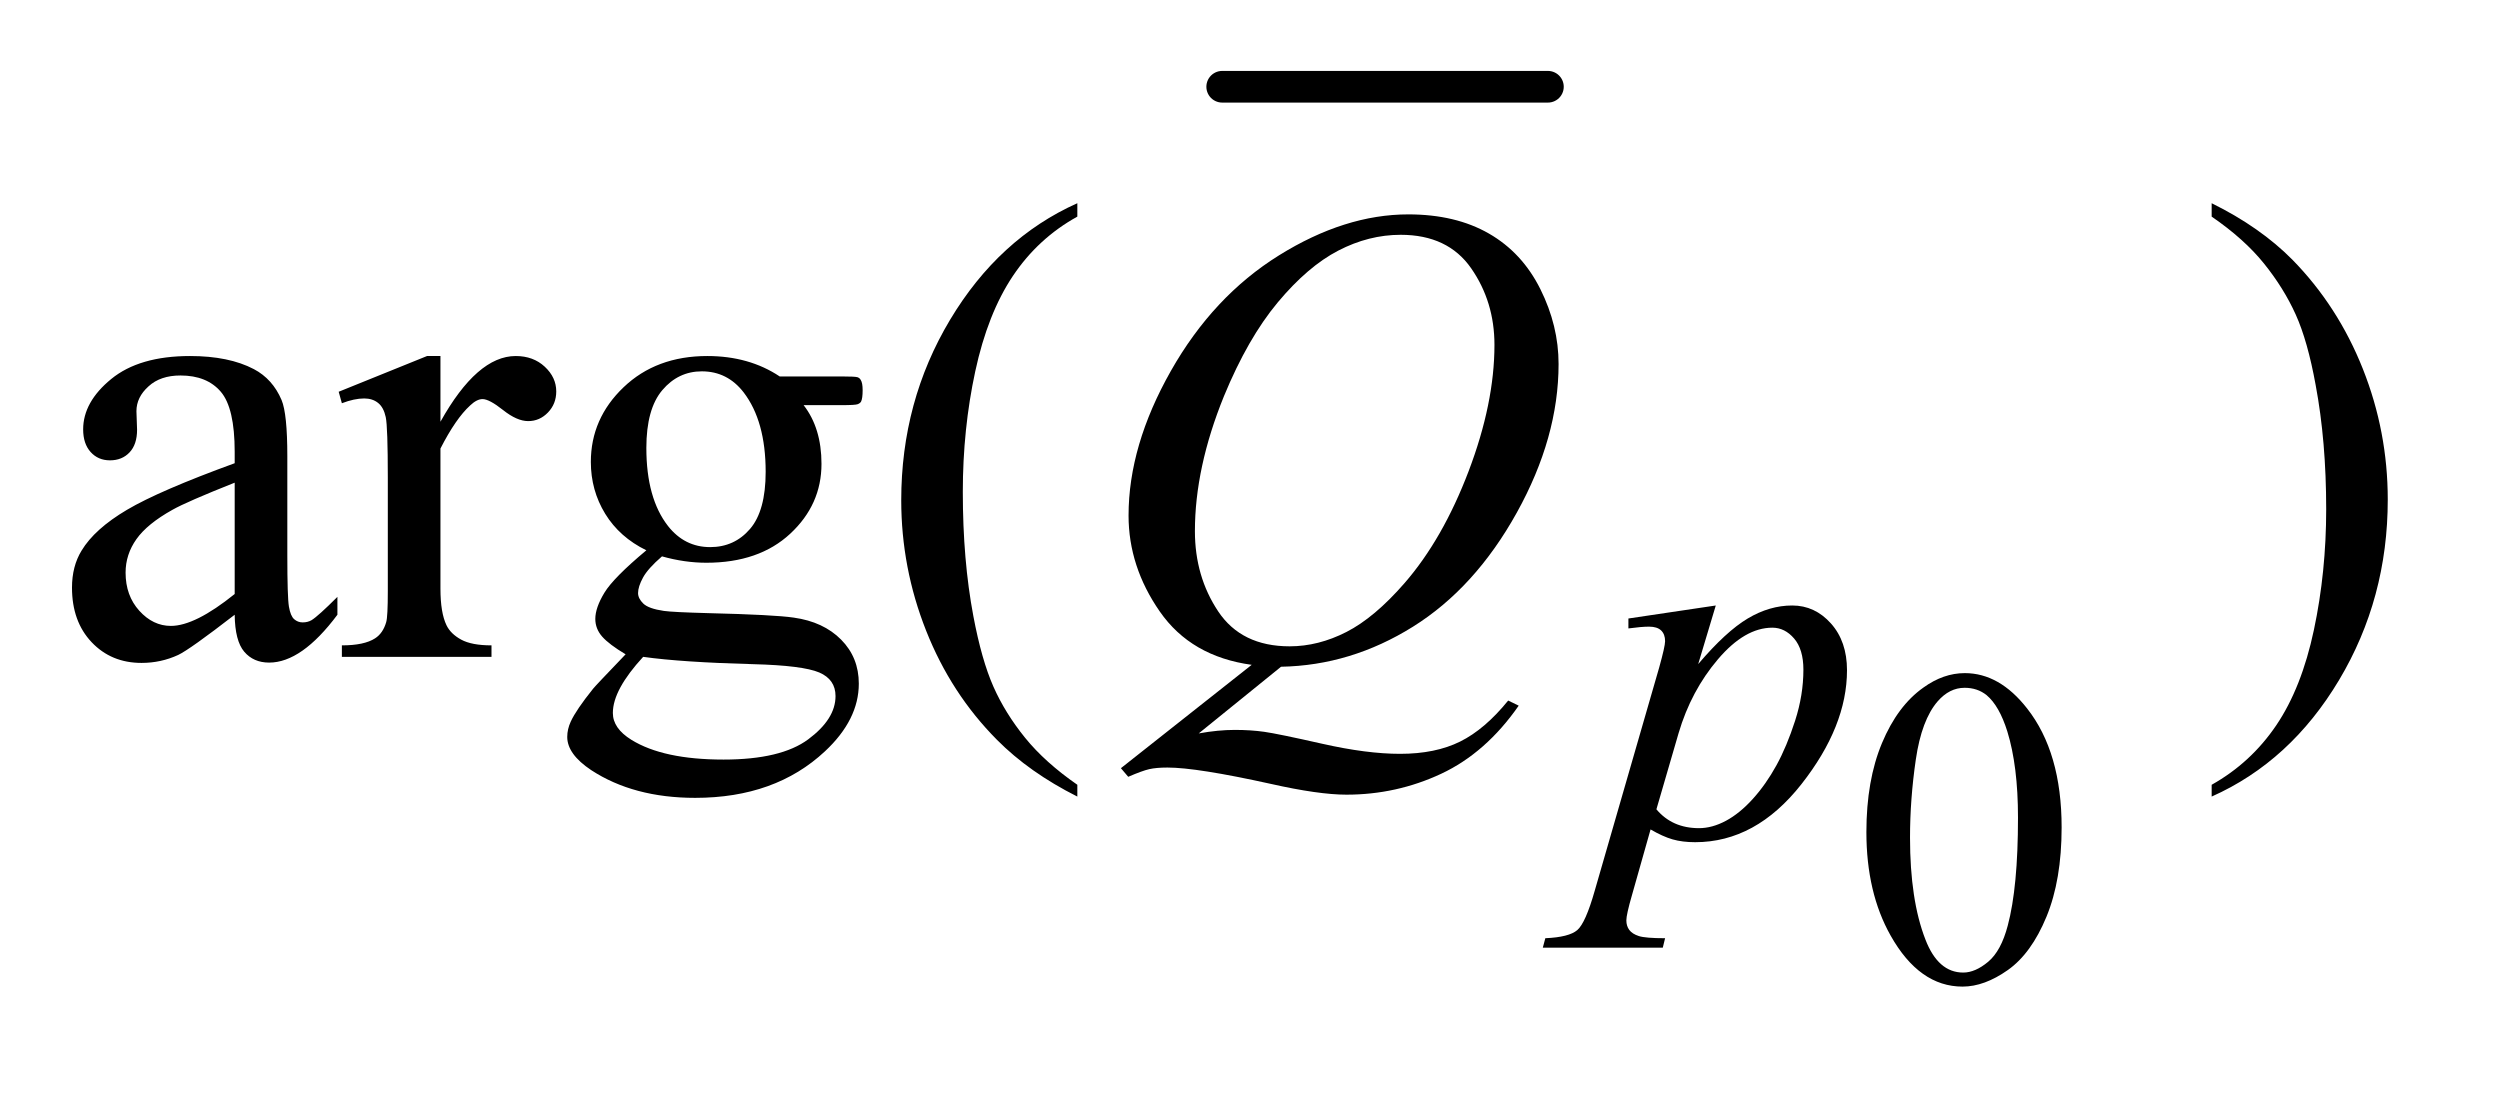
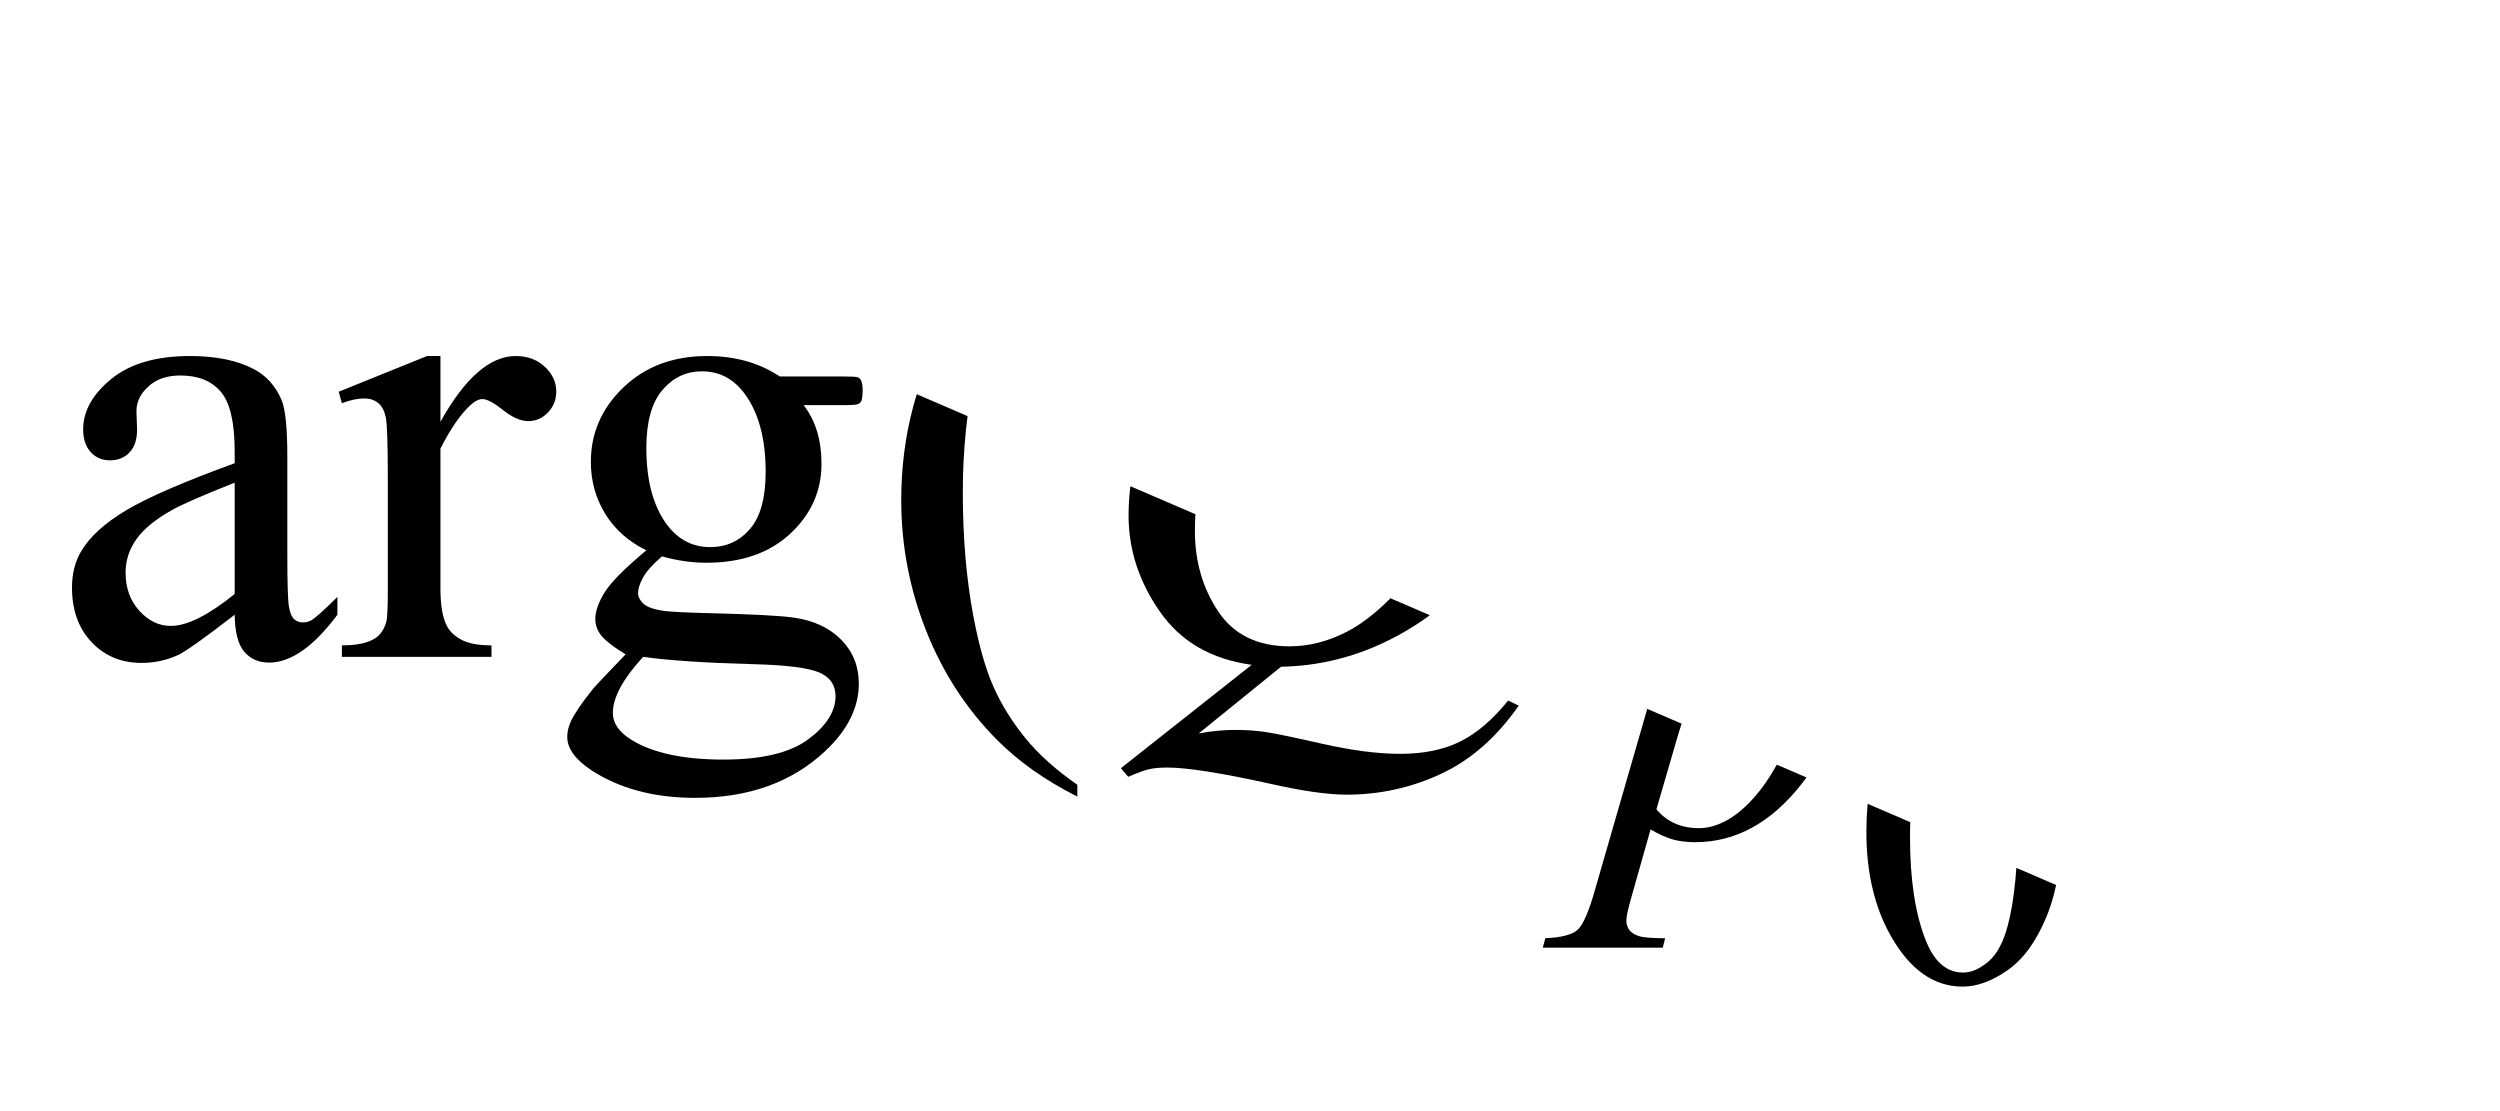
<svg xmlns="http://www.w3.org/2000/svg" stroke-dasharray="none" shape-rendering="auto" font-family="'Dialog'" text-rendering="auto" width="54" fill-opacity="1" color-interpolation="auto" color-rendering="auto" preserveAspectRatio="xMidYMid meet" font-size="12px" viewBox="0 0 54 24" fill="black" stroke="black" image-rendering="auto" stroke-miterlimit="10" stroke-linecap="square" stroke-linejoin="miter" font-style="normal" stroke-width="1" height="24" stroke-dashoffset="0" font-weight="normal" stroke-opacity="1">
  <defs id="genericDefs" />
  <g>
    <defs id="defs1">
      <clipPath clipPathUnits="userSpaceOnUse" id="clipPath1">
        <path d="M1.043 1.942 L34.995 1.942 L34.995 16.567 L1.043 16.567 L1.043 1.942 Z" />
      </clipPath>
      <clipPath clipPathUnits="userSpaceOnUse" id="clipPath2">
-         <path d="M33.317 62.051 L33.317 529.308 L1118.043 529.308 L1118.043 62.051 Z" />
+         <path d="M33.317 62.051 L33.317 529.308 L1118.043 529.308 Z" />
      </clipPath>
    </defs>
    <g stroke-width="14" transform="scale(1.576,1.576) translate(-1.043,-1.942) matrix(0.031,0,0,0.031,0,0)" stroke-linejoin="round" stroke-linecap="round">
-       <line y2="101" fill="none" x1="574" clip-path="url(#clipPath2)" x2="718" y1="101" />
-     </g>
+       </g>
    <g transform="matrix(0.049,0,0,0.049,-1.643,-3.06)">
      <path d="M856.266 429.25 Q856.266 406.469 863.133 390.031 Q870 373.594 881.391 365.547 Q890.219 359.172 899.641 359.172 Q914.953 359.172 927.125 374.766 Q942.328 394.109 942.328 427.188 Q942.328 450.344 935.656 466.539 Q928.984 482.734 918.633 490.047 Q908.281 497.359 898.656 497.359 Q879.625 497.359 866.953 474.875 Q856.266 455.938 856.266 429.25 ZM875.5 431.703 Q875.5 459.172 882.266 476.547 Q887.859 491.172 898.953 491.172 Q904.25 491.172 909.945 486.414 Q915.641 481.656 918.578 470.469 Q923.094 453.578 923.094 422.859 Q923.094 400.094 918.391 384.875 Q914.859 373.594 909.266 368.891 Q905.234 365.641 899.547 365.641 Q892.875 365.641 887.672 371.625 Q880.609 379.781 878.055 397.25 Q875.5 414.719 875.5 431.703 Z" stroke="none" clip-path="url(#clipPath2)" />
    </g>
    <g transform="matrix(0.049,0,0,0.049,-1.643,-3.06)">
      <path d="M136.984 333.438 Q117.156 348.766 112.094 351.156 Q104.5 354.672 95.922 354.672 Q82.562 354.672 73.914 345.531 Q65.266 336.391 65.266 321.484 Q65.266 312.062 69.484 305.172 Q75.25 295.609 89.523 287.172 Q103.797 278.734 136.984 266.641 L136.984 261.578 Q136.984 242.312 130.867 235.141 Q124.75 227.969 113.078 227.969 Q104.219 227.969 99.016 232.75 Q93.672 237.531 93.672 243.719 L93.953 251.875 Q93.953 258.344 90.648 261.859 Q87.344 265.375 82 265.375 Q76.797 265.375 73.492 261.719 Q70.188 258.062 70.188 251.734 Q70.188 239.641 82.562 229.516 Q94.938 219.391 117.297 219.391 Q134.453 219.391 145.422 225.156 Q153.719 229.516 157.656 238.797 Q160.188 244.844 160.188 263.547 L160.188 307.281 Q160.188 325.703 160.891 329.852 Q161.594 334 163.211 335.406 Q164.828 336.812 166.938 336.812 Q169.188 336.812 170.875 335.828 Q173.828 334 182.266 325.562 L182.266 333.438 Q166.516 354.531 152.172 354.531 Q145.281 354.531 141.203 349.75 Q137.125 344.969 136.984 333.438 ZM136.984 324.297 L136.984 275.219 Q115.75 283.656 109.562 287.172 Q98.453 293.359 93.672 300.109 Q88.891 306.859 88.891 314.875 Q88.891 325 94.938 331.68 Q100.984 338.359 108.859 338.359 Q119.547 338.359 136.984 324.297 ZM227.688 219.391 L227.688 248.359 Q243.859 219.391 260.875 219.391 Q268.609 219.391 273.672 224.102 Q278.734 228.812 278.734 235 Q278.734 240.484 275.078 244.281 Q271.422 248.078 266.359 248.078 Q261.438 248.078 255.32 243.227 Q249.203 238.375 246.25 238.375 Q243.719 238.375 240.766 241.188 Q234.438 246.953 227.688 260.172 L227.688 321.906 Q227.688 332.594 230.359 338.078 Q232.188 341.875 236.828 344.406 Q241.469 346.938 250.188 346.938 L250.188 352 L184.234 352 L184.234 346.938 Q194.078 346.938 198.859 343.844 Q202.375 341.594 203.781 336.672 Q204.484 334.281 204.484 323.031 L204.484 273.109 Q204.484 250.609 203.57 246.32 Q202.656 242.031 200.195 240.062 Q197.734 238.094 194.078 238.094 Q189.719 238.094 184.234 240.203 L182.828 235.141 L221.781 219.391 L227.688 219.391 ZM318.453 305.031 Q306.641 299.266 300.312 288.93 Q293.984 278.594 293.984 266.078 Q293.984 246.953 308.398 233.172 Q322.812 219.391 345.312 219.391 Q363.734 219.391 377.234 228.391 L404.516 228.391 Q410.562 228.391 411.547 228.742 Q412.531 229.094 412.953 229.938 Q413.797 231.203 413.797 234.438 Q413.797 238.094 413.094 239.5 Q412.672 240.203 411.617 240.625 Q410.562 241.047 404.516 241.047 L387.781 241.047 Q395.656 251.172 395.656 266.922 Q395.656 284.922 381.875 297.719 Q368.094 310.516 344.891 310.516 Q335.328 310.516 325.344 307.703 Q319.156 313.047 316.977 317.055 Q314.797 321.062 314.797 323.875 Q314.797 326.266 317.117 328.516 Q319.438 330.766 326.188 331.75 Q330.125 332.312 345.875 332.734 Q374.844 333.438 383.422 334.703 Q396.5 336.531 404.305 344.406 Q412.109 352.281 412.109 363.812 Q412.109 379.703 397.203 393.625 Q375.266 414.156 339.969 414.156 Q312.828 414.156 294.125 401.922 Q283.578 394.891 283.578 387.297 Q283.578 383.922 285.125 380.547 Q287.516 375.344 294.969 366.062 Q295.953 364.797 309.312 350.875 Q302 346.516 298.977 343.07 Q295.953 339.625 295.953 335.266 Q295.953 330.344 299.961 323.734 Q303.969 317.125 318.453 305.031 ZM342.922 226.141 Q332.516 226.141 325.484 234.438 Q318.453 242.734 318.453 259.891 Q318.453 282.109 328.016 294.344 Q335.328 303.625 346.578 303.625 Q357.266 303.625 364.156 295.609 Q371.047 287.594 371.047 270.438 Q371.047 248.078 361.344 235.422 Q354.172 226.141 342.922 226.141 ZM317.047 352 Q310.438 359.172 307.062 365.359 Q303.688 371.547 303.688 376.75 Q303.688 383.5 311.844 388.562 Q325.906 397.281 352.484 397.281 Q377.797 397.281 389.82 388.352 Q401.844 379.422 401.844 369.297 Q401.844 361.984 394.672 358.891 Q387.359 355.797 365.703 355.234 Q334.062 354.391 317.047 352 ZM508.438 408.391 L508.438 413.594 Q487.203 402.906 473 388.562 Q452.75 368.172 441.781 340.469 Q430.812 312.766 430.812 282.953 Q430.812 239.359 452.328 203.43 Q473.844 167.5 508.438 152.031 L508.438 157.938 Q491.141 167.5 480.031 184.094 Q468.922 200.688 463.438 226.141 Q457.953 251.594 457.953 279.297 Q457.953 309.391 462.594 334 Q466.25 353.406 471.453 365.148 Q476.656 376.891 485.445 387.719 Q494.234 398.547 508.438 408.391 ZM1008.469 157.938 L1008.469 152.031 Q1029.844 162.578 1044.047 176.922 Q1064.156 197.453 1075.125 225.086 Q1086.094 252.719 1086.094 282.672 Q1086.094 326.266 1064.648 362.195 Q1043.203 398.125 1008.469 413.594 L1008.469 408.391 Q1025.766 398.688 1036.945 382.164 Q1048.125 365.641 1053.539 340.117 Q1058.953 314.594 1058.953 286.891 Q1058.953 256.938 1054.312 232.188 Q1050.797 212.781 1045.523 201.109 Q1040.25 189.438 1031.531 178.609 Q1022.812 167.781 1008.469 157.938 Z" stroke="none" clip-path="url(#clipPath2)" />
    </g>
    <g transform="matrix(0.049,0,0,0.049,-1.643,-3.06)">
      <path d="M789.875 329.359 L782.125 355.188 Q794.359 340.812 803.969 335.086 Q813.578 329.359 823.562 329.359 Q833.562 329.359 840.641 337.281 Q847.719 345.203 847.719 357.891 Q847.719 382.594 827.609 408.148 Q807.5 433.703 780.781 433.703 Q775.156 433.703 770.836 432.461 Q766.516 431.219 761.125 428.078 L752.922 457.062 Q750.453 465.594 750.453 468.172 Q750.453 470.641 751.742 472.383 Q753.031 474.125 755.953 475.078 Q758.875 476.031 767.531 476.031 L766.516 480.188 L713.625 480.188 L714.734 476.031 Q725.188 475.578 728.836 472.438 Q732.484 469.297 736.531 455.031 L764.938 356.656 Q767.531 347.328 767.531 345.094 Q767.531 342.047 765.789 340.367 Q764.047 338.688 760.453 338.688 Q757.188 338.688 751.359 339.469 L751.359 335.094 L789.875 329.359 ZM763.703 419.203 Q770.672 427.516 782.469 427.516 Q788.297 427.516 794.367 424.258 Q800.438 421 806.219 414.602 Q812 408.203 816.602 399.836 Q821.203 391.469 824.852 380.125 Q828.5 368.781 828.5 357.672 Q828.5 348.688 824.406 343.914 Q820.312 339.141 814.812 339.141 Q802.672 339.141 790.828 353.062 Q778.984 366.984 773.484 385.625 L763.703 419.203 Z" stroke="none" clip-path="url(#clipPath2)" />
    </g>
    <g transform="matrix(0.049,0,0,0.049,-1.643,-3.06)">
      <path d="M598.234 356.359 L561.953 385.75 Q570.531 384.203 577.844 384.203 Q584.875 384.203 590.852 385.047 Q596.828 385.891 616.445 390.32 Q636.062 394.75 650.688 394.75 Q666.297 394.75 677.195 389.336 Q688.094 383.922 698.359 371.266 L703 373.516 Q688.516 394.328 668.828 403.539 Q649.141 412.75 627.062 412.75 Q614.828 412.75 593.594 407.969 Q561.109 400.797 548.172 400.797 Q543.25 400.797 540.156 401.5 Q537.062 402.203 530.875 404.875 L527.641 401.078 L585.297 355.516 Q558.578 351.859 544.797 332.031 Q531.016 312.203 531.016 289.703 Q531.016 258.906 549.648 226 Q568.281 193.094 597.32 175.023 Q626.359 156.953 654.344 156.953 Q675.156 156.953 689.852 165.391 Q704.547 173.828 712.562 189.93 Q720.578 206.031 720.578 222.906 Q720.578 255.25 702.156 288.438 Q683.734 321.625 656.383 338.711 Q629.031 355.797 598.234 356.359 ZM650.969 165.953 Q636.906 165.953 623.477 172.914 Q610.047 179.875 596.828 195.695 Q583.609 211.516 573.062 237.109 Q560.266 268.609 560.266 296.594 Q560.266 316.562 570.531 331.961 Q580.797 347.359 602.031 347.359 Q614.688 347.359 627.062 341.031 Q639.438 334.703 652.656 319.516 Q669.531 300.109 680.922 270.156 Q692.312 240.203 692.312 214.469 Q692.312 195.484 682.047 180.719 Q671.781 165.953 650.969 165.953 Z" stroke="none" clip-path="url(#clipPath2)" />
    </g>
  </g>
</svg>